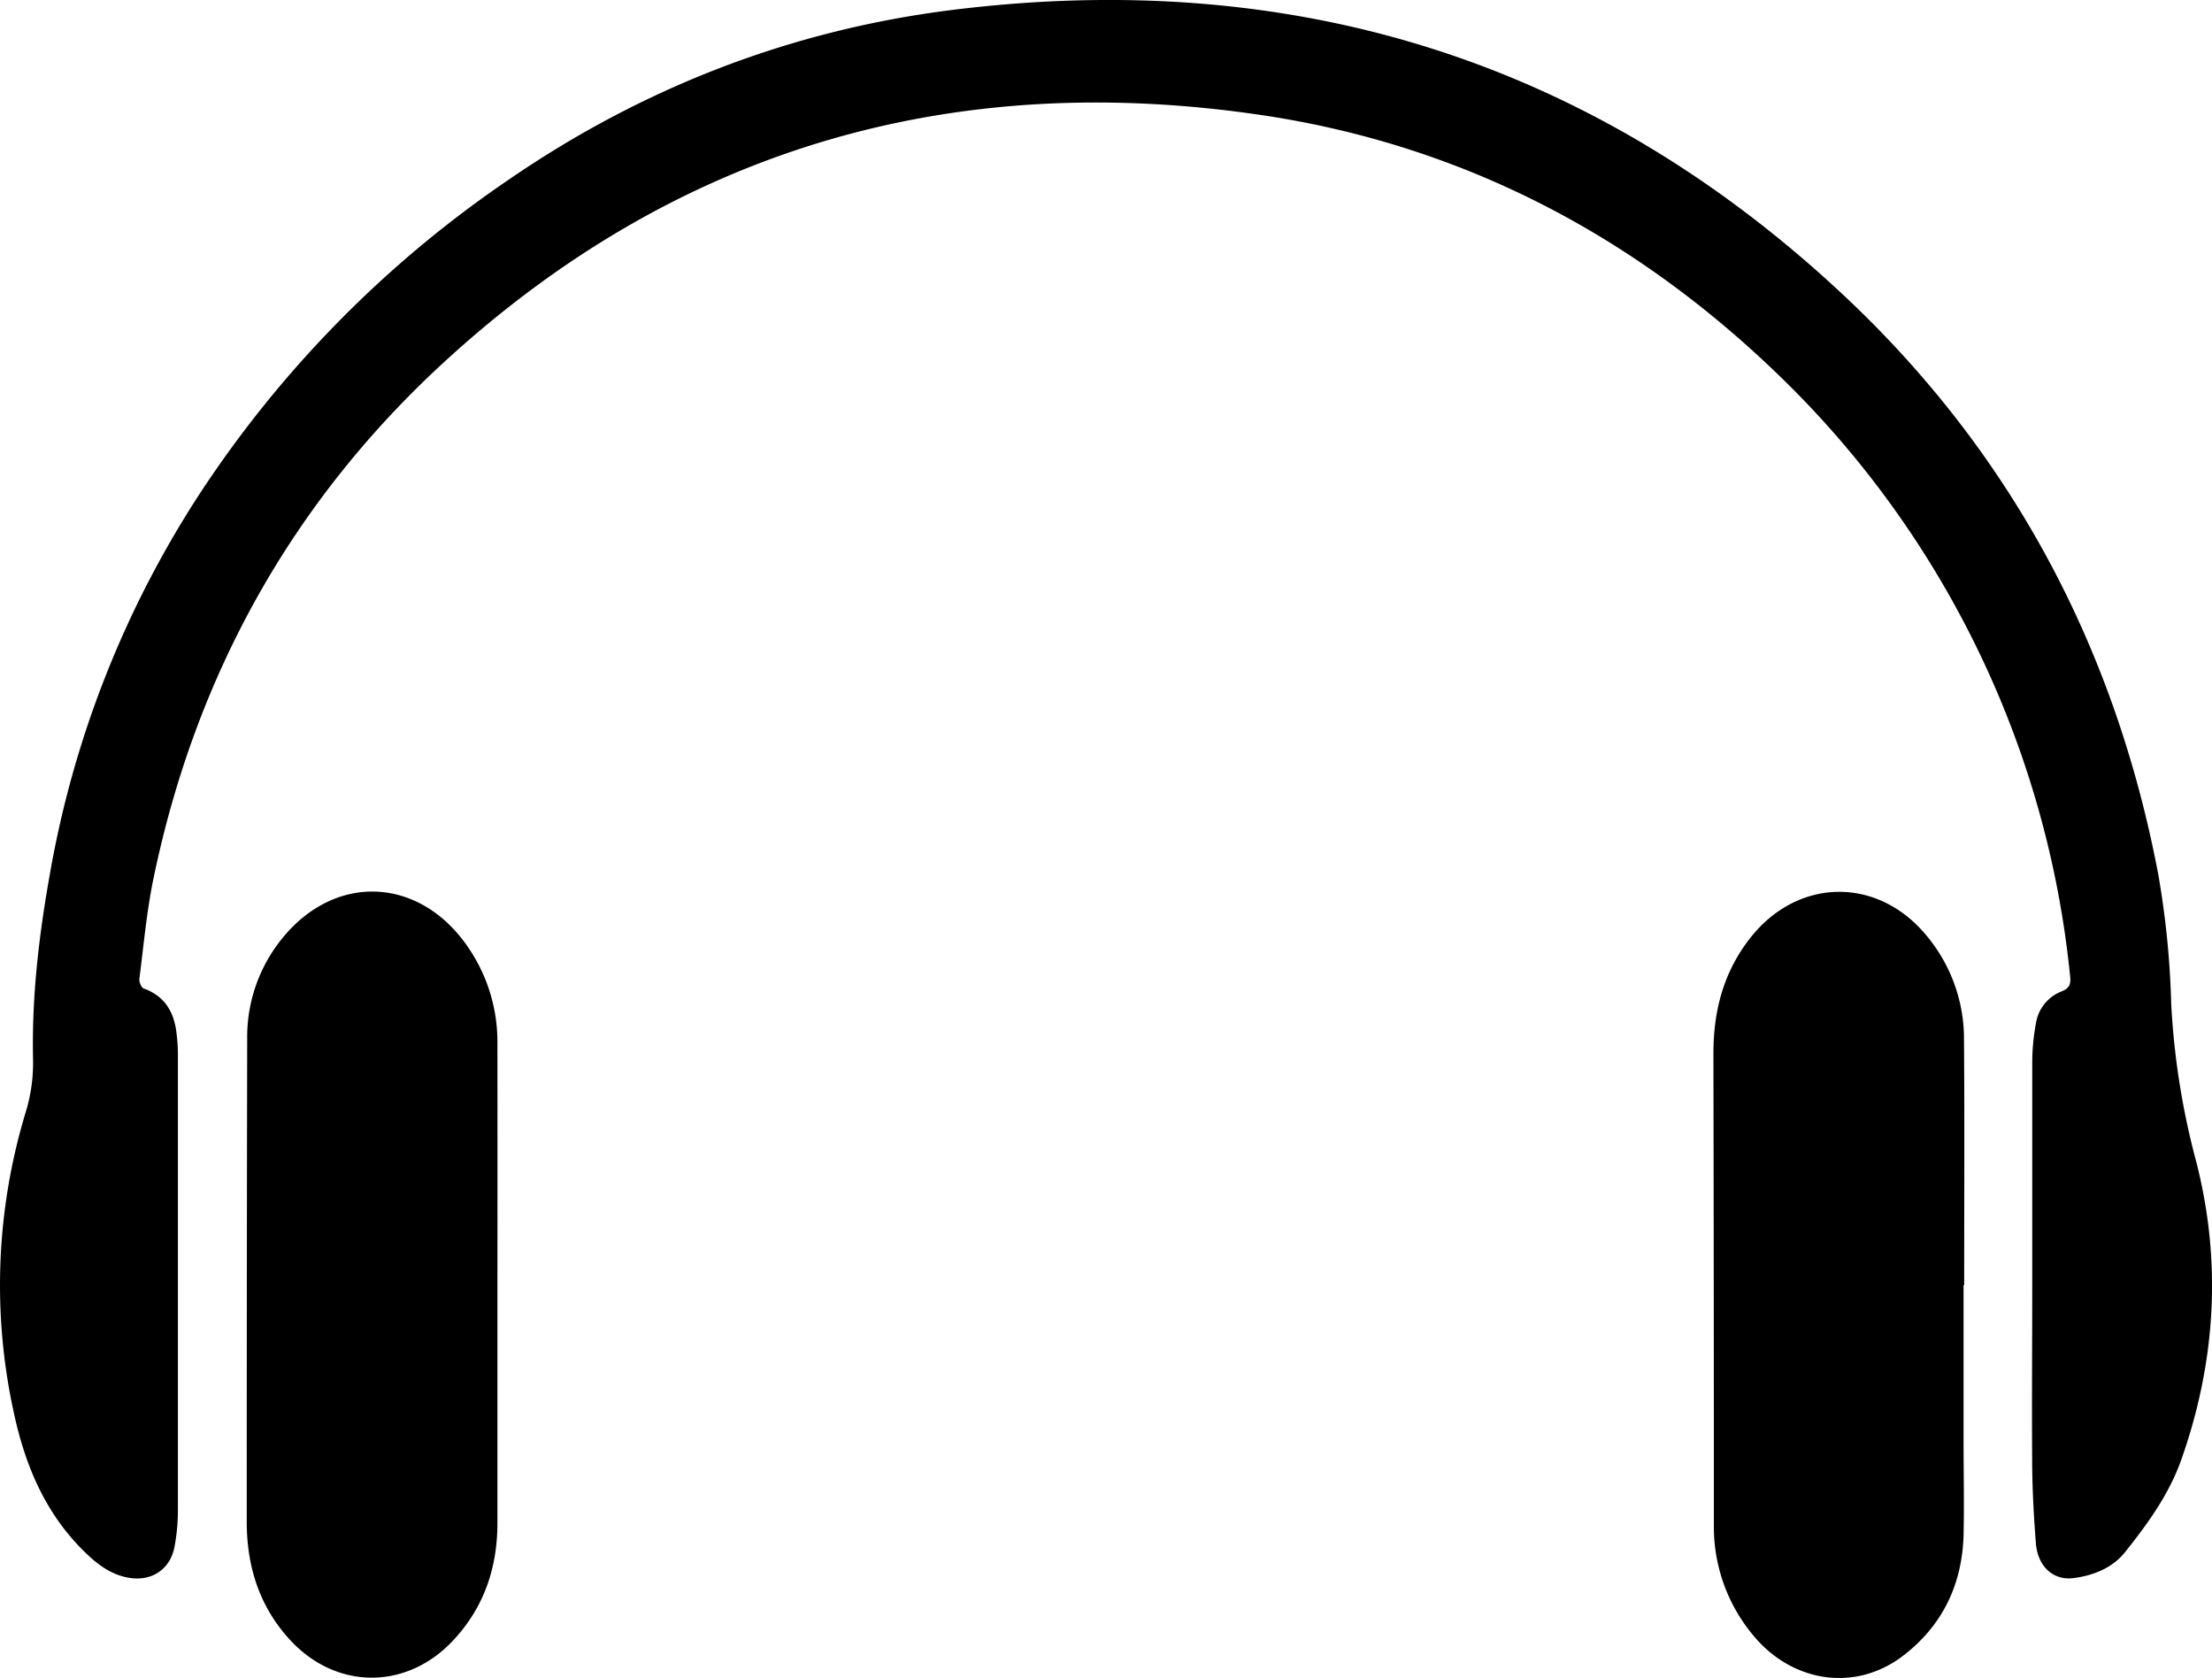
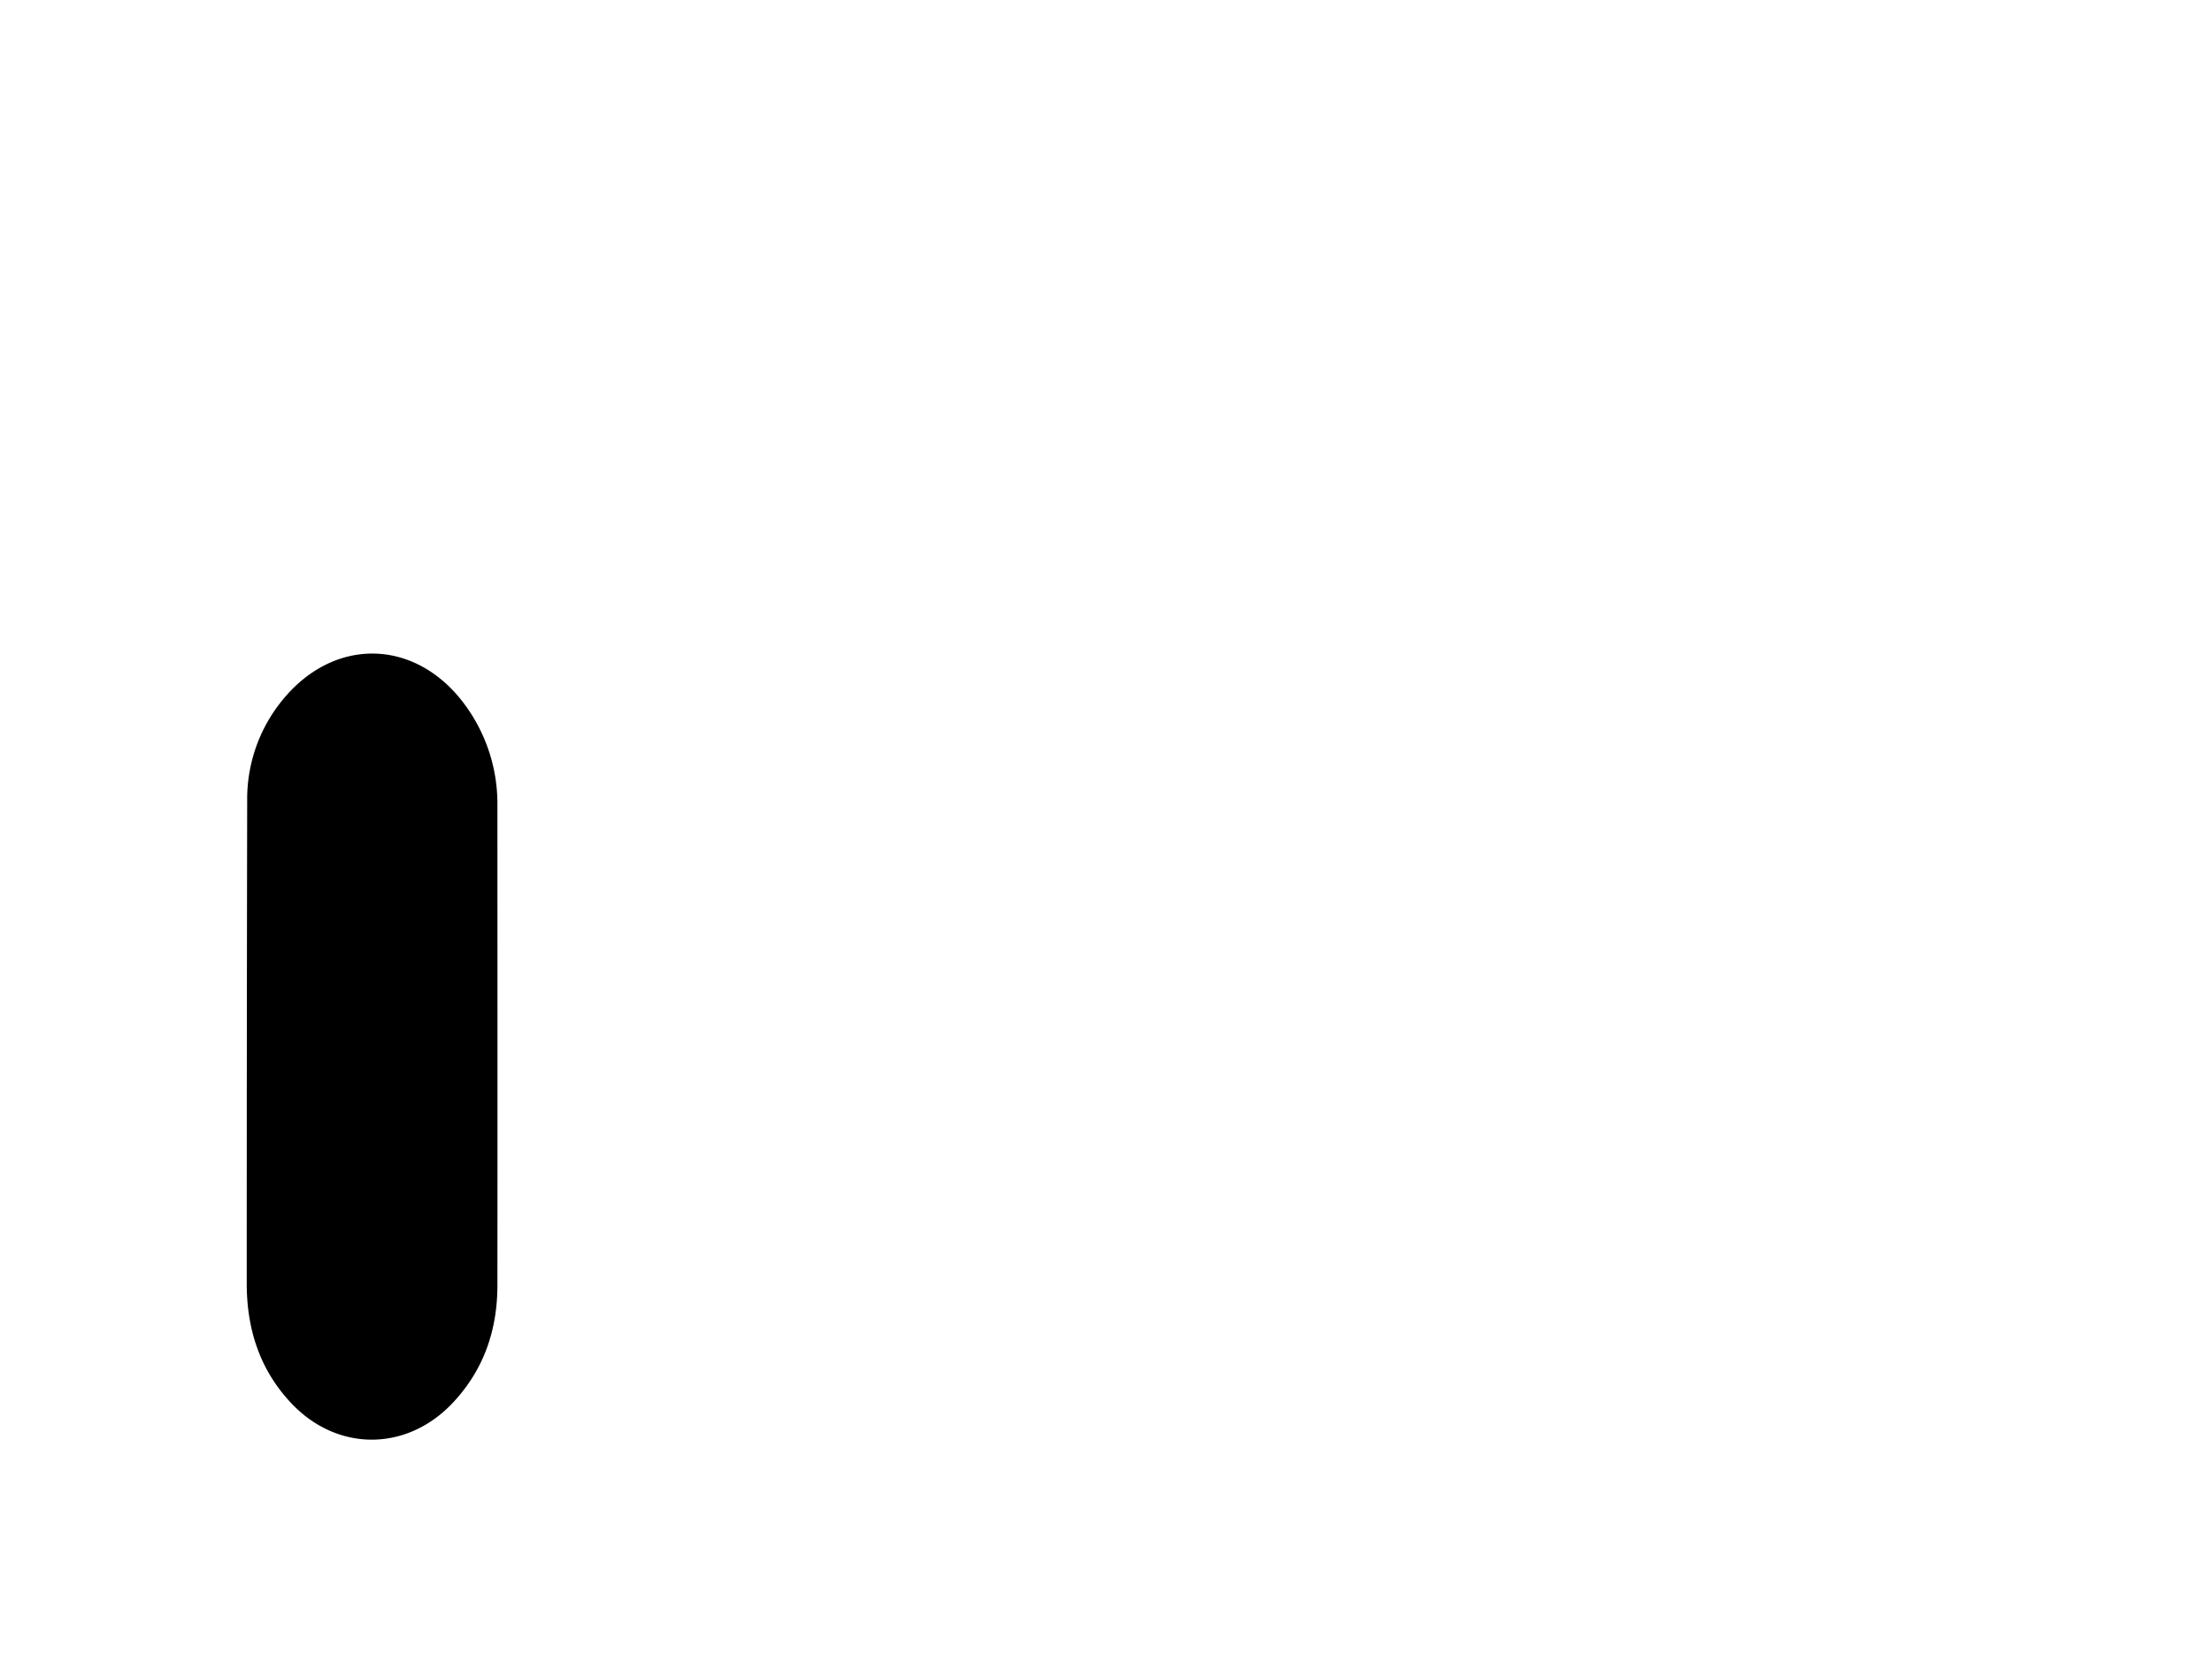
<svg xmlns="http://www.w3.org/2000/svg" id="iconPlayMusic2" data-name="Play Music 2" viewBox="0 0 588.74 446.47">
  <title>Play Music 2</title>
-   <path d="M1962.13,1221.75v-58.82a57.18,57.18,0,0,1,1-10.13,10.86,10.86,0,0,1,6.89-8.43c2-.8,2.39-1.92,2.2-3.86a257.9,257.9,0,0,0-78-160.5c-38.73-37.3-84.65-61.12-137.91-68.89-82.2-12-155.1,9.23-216.62,65.59-40.67,37.26-66.4,83.54-77.61,137.65-1.82,8.78-2.61,17.77-3.75,26.68-0.11.83,0.51,2.36,1.15,2.59,5.59,2,8.08,6.25,8.73,11.85a47,47,0,0,1,.37,5.37q0,60.66,0,121.32a52.38,52.38,0,0,1-.93,10.15c-1.21,6-6.17,9.17-12.25,8.09-4.48-.79-8-3.36-11.16-6.4-10.7-10.2-16.21-23.11-19.27-37.23a158.42,158.42,0,0,1,3.18-80.5,44.7,44.7,0,0,0,1.88-13.68c-0.38-16.65,1.55-33.05,4.47-49.39a270.19,270.19,0,0,1,40.32-101.9,299.81,299.81,0,0,1,81.64-82.79c35.88-24.66,75.48-40,118.66-45.33,90.08-11.08,169.36,13.22,236,75.22,45.16,42,73,94.17,84.53,154.76a234.81,234.81,0,0,1,3.46,34.42,202.26,202.26,0,0,0,6.67,42.15c6.83,26.7,5.21,53.27-4,79.32-3.28,9.25-9,17.09-15,24.61-3.3,4.12-8.37,6.17-13.68,6.85s-9.48-3-10-9.21c-0.6-7.63-1-15.3-1-23C1962,1252.82,1962.13,1237.28,1962.13,1221.75Z" transform="translate(-1421.23 -880.6)" />
-   <path d="M1553.62,1222.55v63.33c0,11.9-3.57,22.48-11.85,31.3-12.3,13.09-30.87,13.12-43.14,0-8.34-8.92-11.72-19.7-11.73-31.67q0-64.33.12-128.67a41.51,41.51,0,0,1,9.32-26.54c13.75-17,35.48-16.55,48.51,1a44.43,44.43,0,0,1,8.77,27Q1553.66,1190.49,1553.62,1222.55Z" transform="translate(-1421.23 -880.6)" />
-   <path d="M1943.85,1222.51V1264c0,8.33.18,16.66,0,25-0.35,13.26-5.68,24.29-16.26,32.3-12.64,9.57-29.42,7-39.75-5.58a44.92,44.92,0,0,1-10.45-29.3q0-62.76-.12-125.52c0-11.36,2.7-21.67,9.79-30.7,12.79-16.28,34.28-16.41,47.25-.25a42.73,42.73,0,0,1,9.65,27c0.17,21.86.05,43.73,0.05,65.59h-0.16Z" transform="translate(-1421.23 -880.6)" />
+   <path d="M1553.62,1222.55c0,11.9-3.57,22.48-11.85,31.3-12.3,13.09-30.87,13.12-43.14,0-8.34-8.92-11.72-19.7-11.73-31.67q0-64.33.12-128.67a41.51,41.51,0,0,1,9.32-26.54c13.75-17,35.48-16.55,48.51,1a44.43,44.43,0,0,1,8.77,27Q1553.66,1190.49,1553.62,1222.55Z" transform="translate(-1421.23 -880.6)" />
</svg>